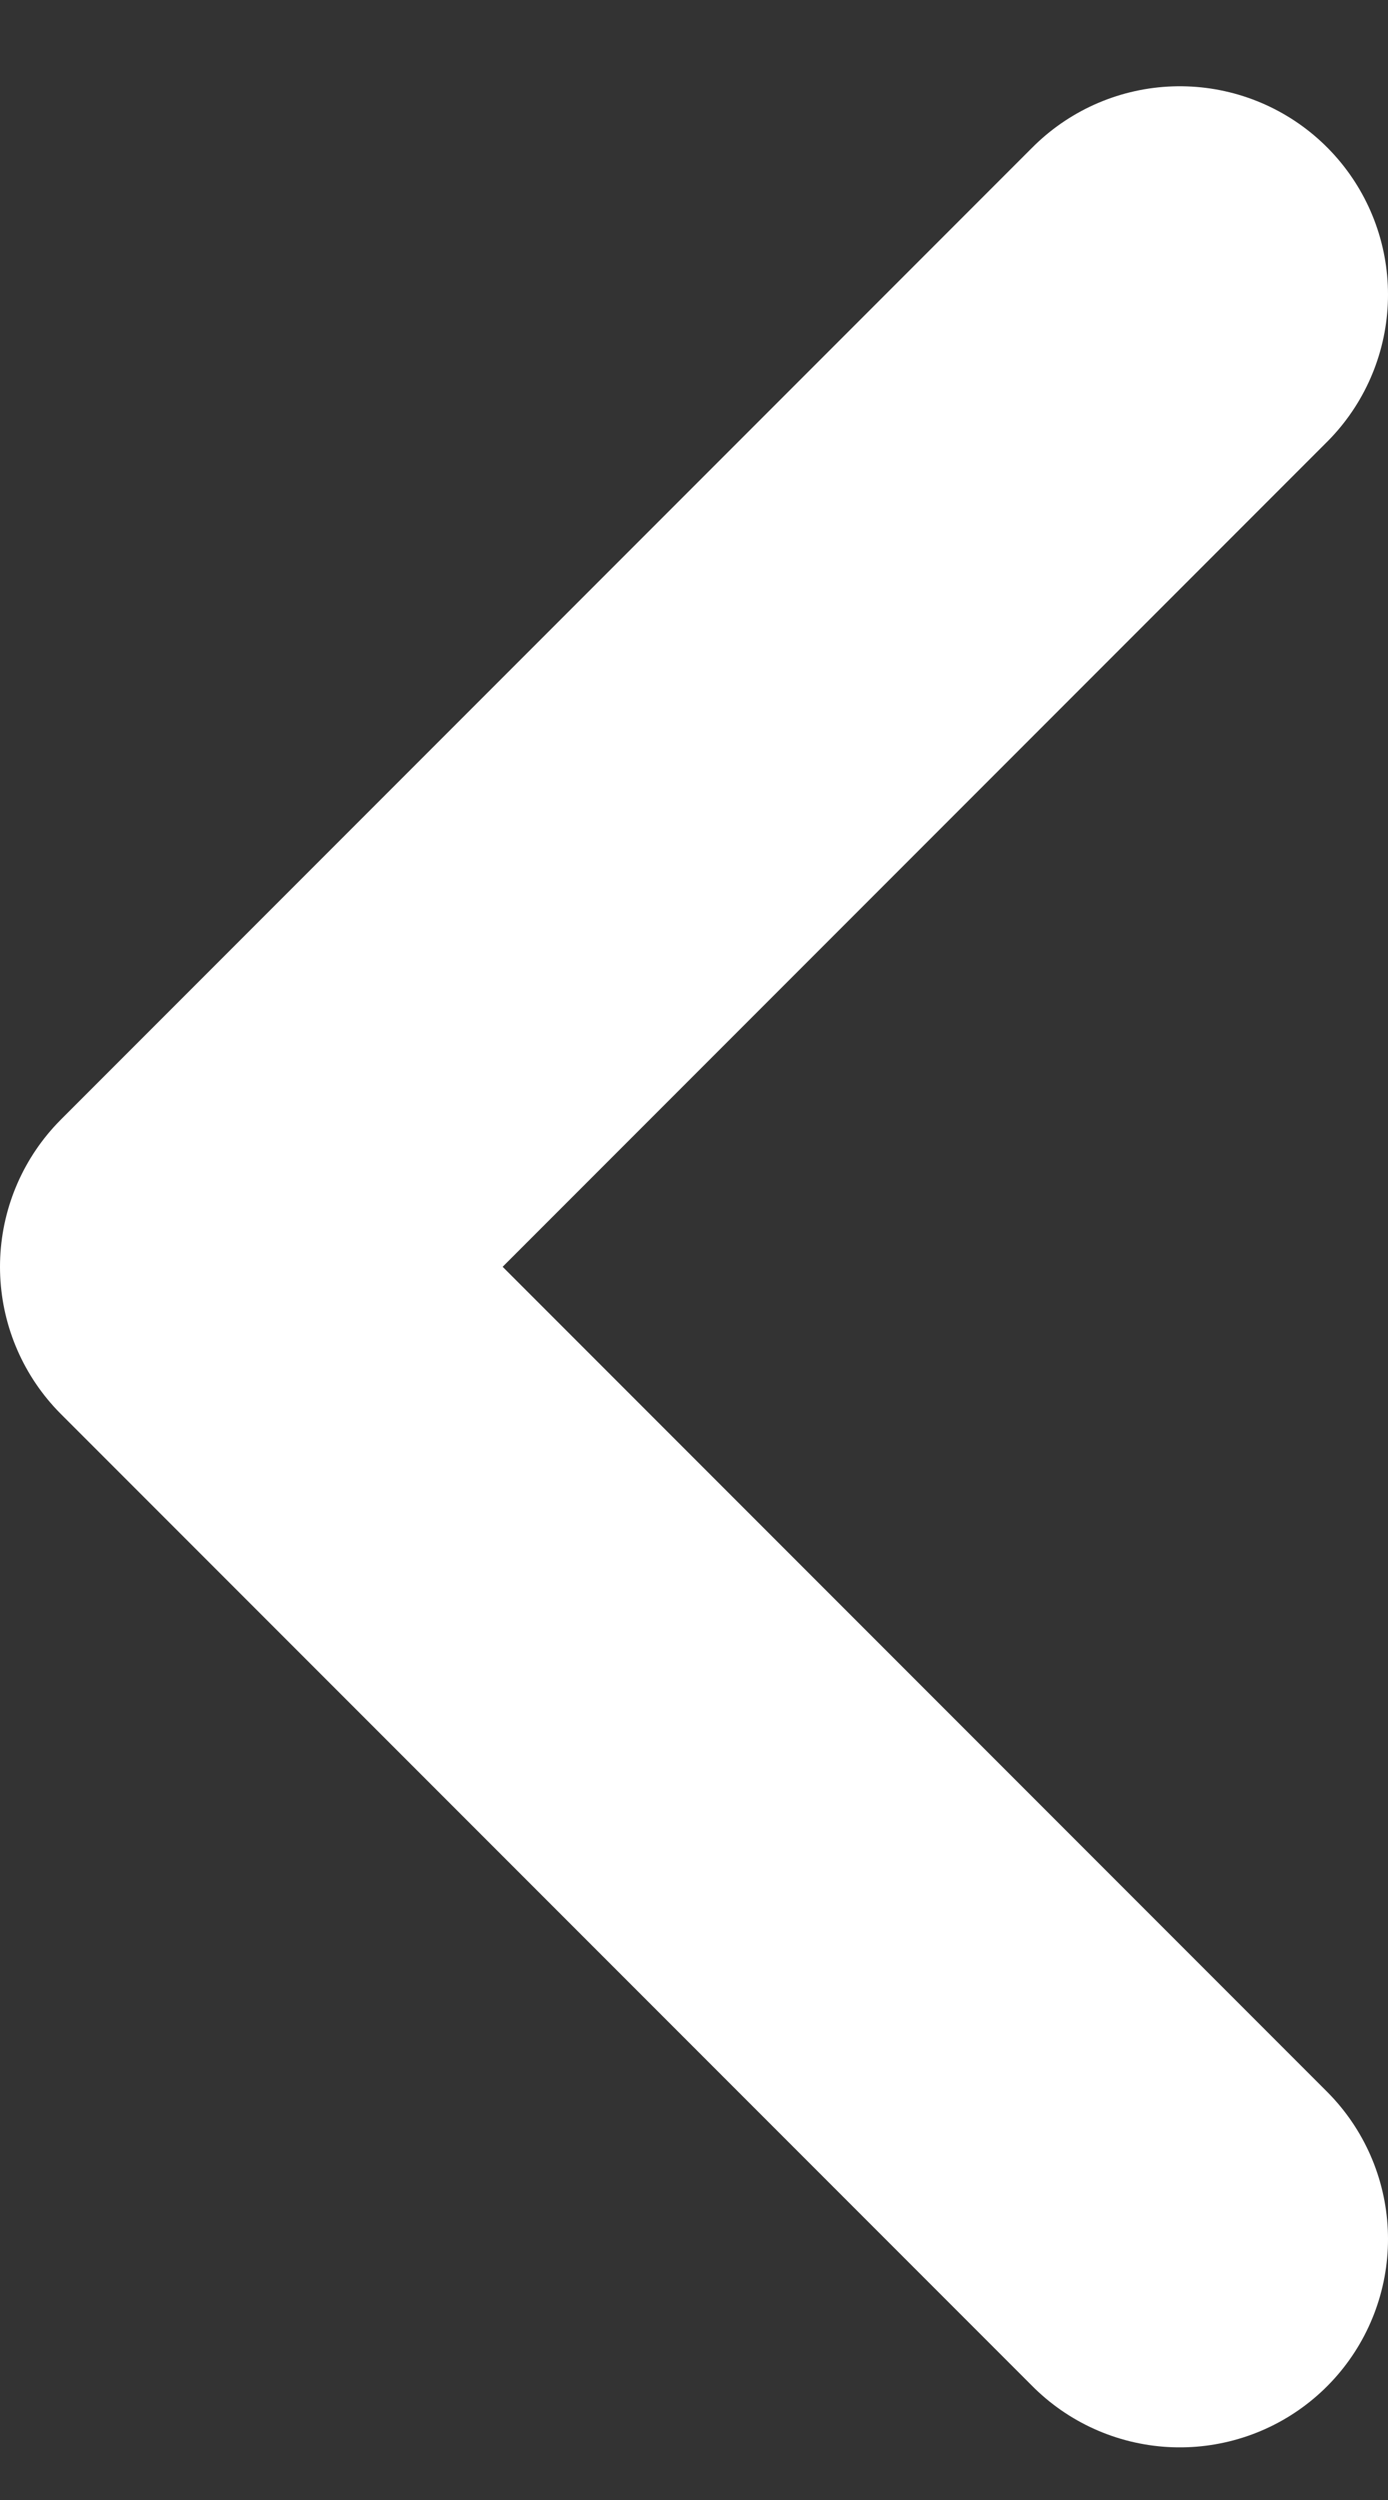
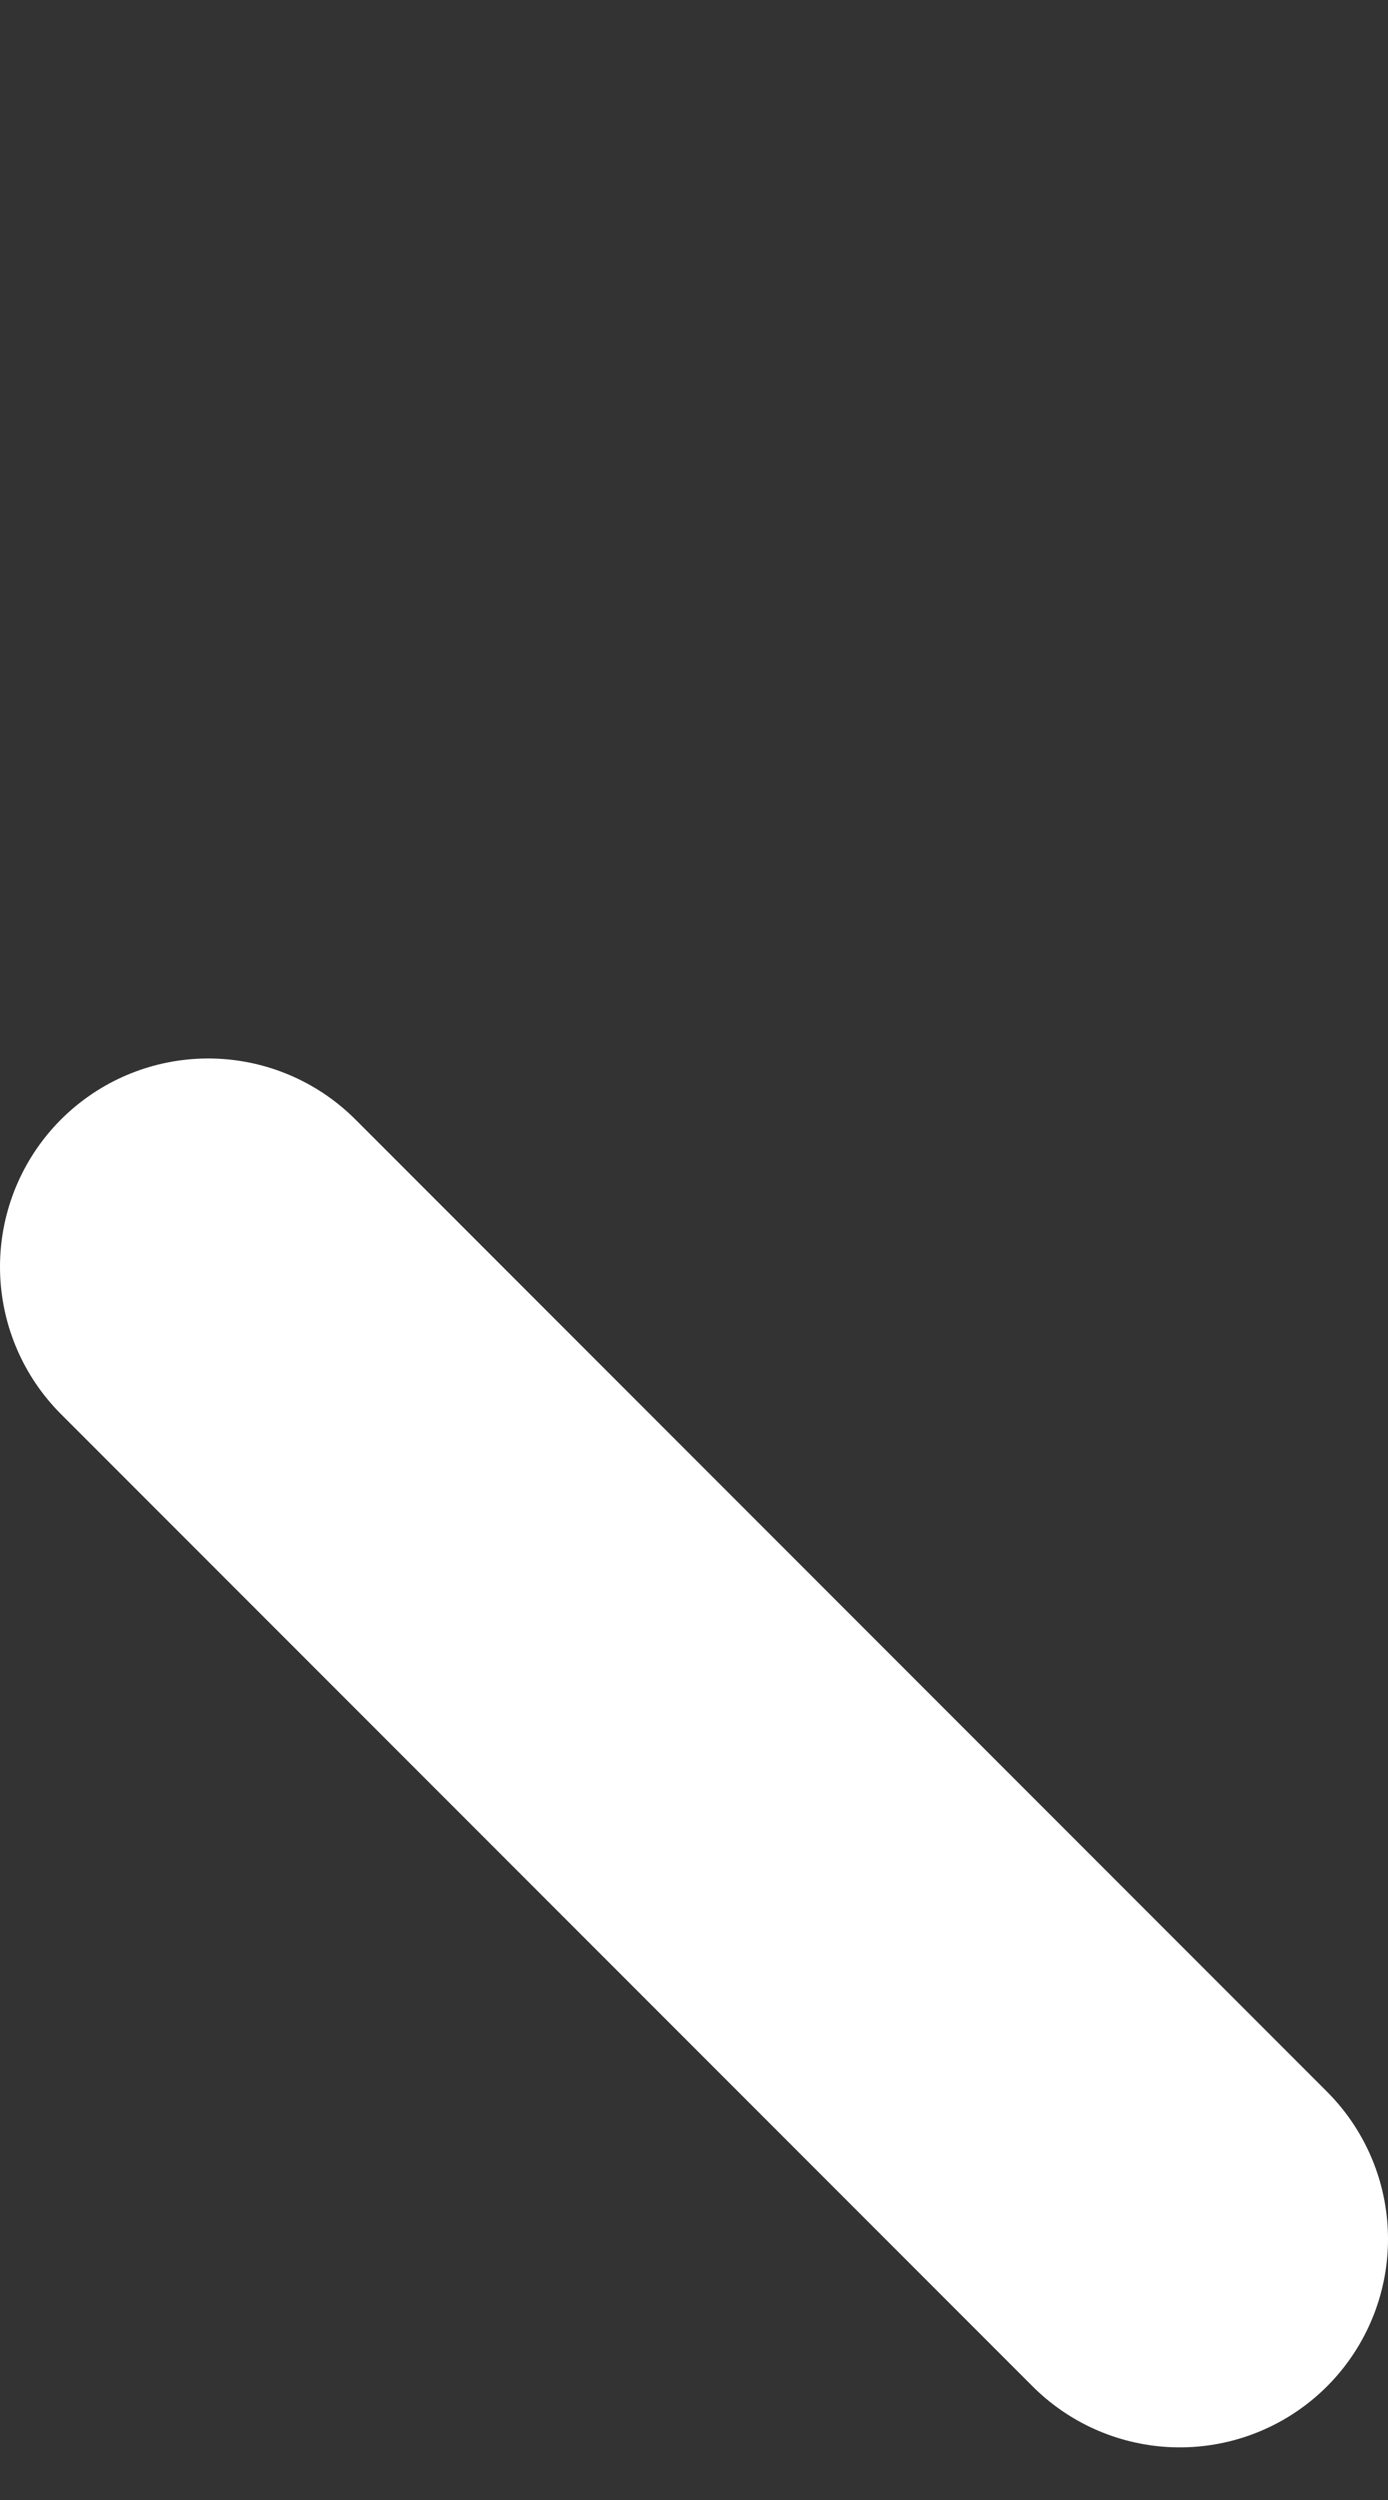
<svg xmlns="http://www.w3.org/2000/svg" width="10" height="18" viewBox="0 0 10 18" fill="none">
  <rect x="0" y="0" width="10" height="18" fill="#333333" stroke="none" />
-   <path d="M8.5 16.121L1.5 9.121L8.5 2.121" stroke="white" stroke-width="3" stroke-linecap="round" stroke-linejoin="round" />
+   <path d="M8.5 16.121L1.5 9.121" stroke="white" stroke-width="3" stroke-linecap="round" stroke-linejoin="round" />
</svg>